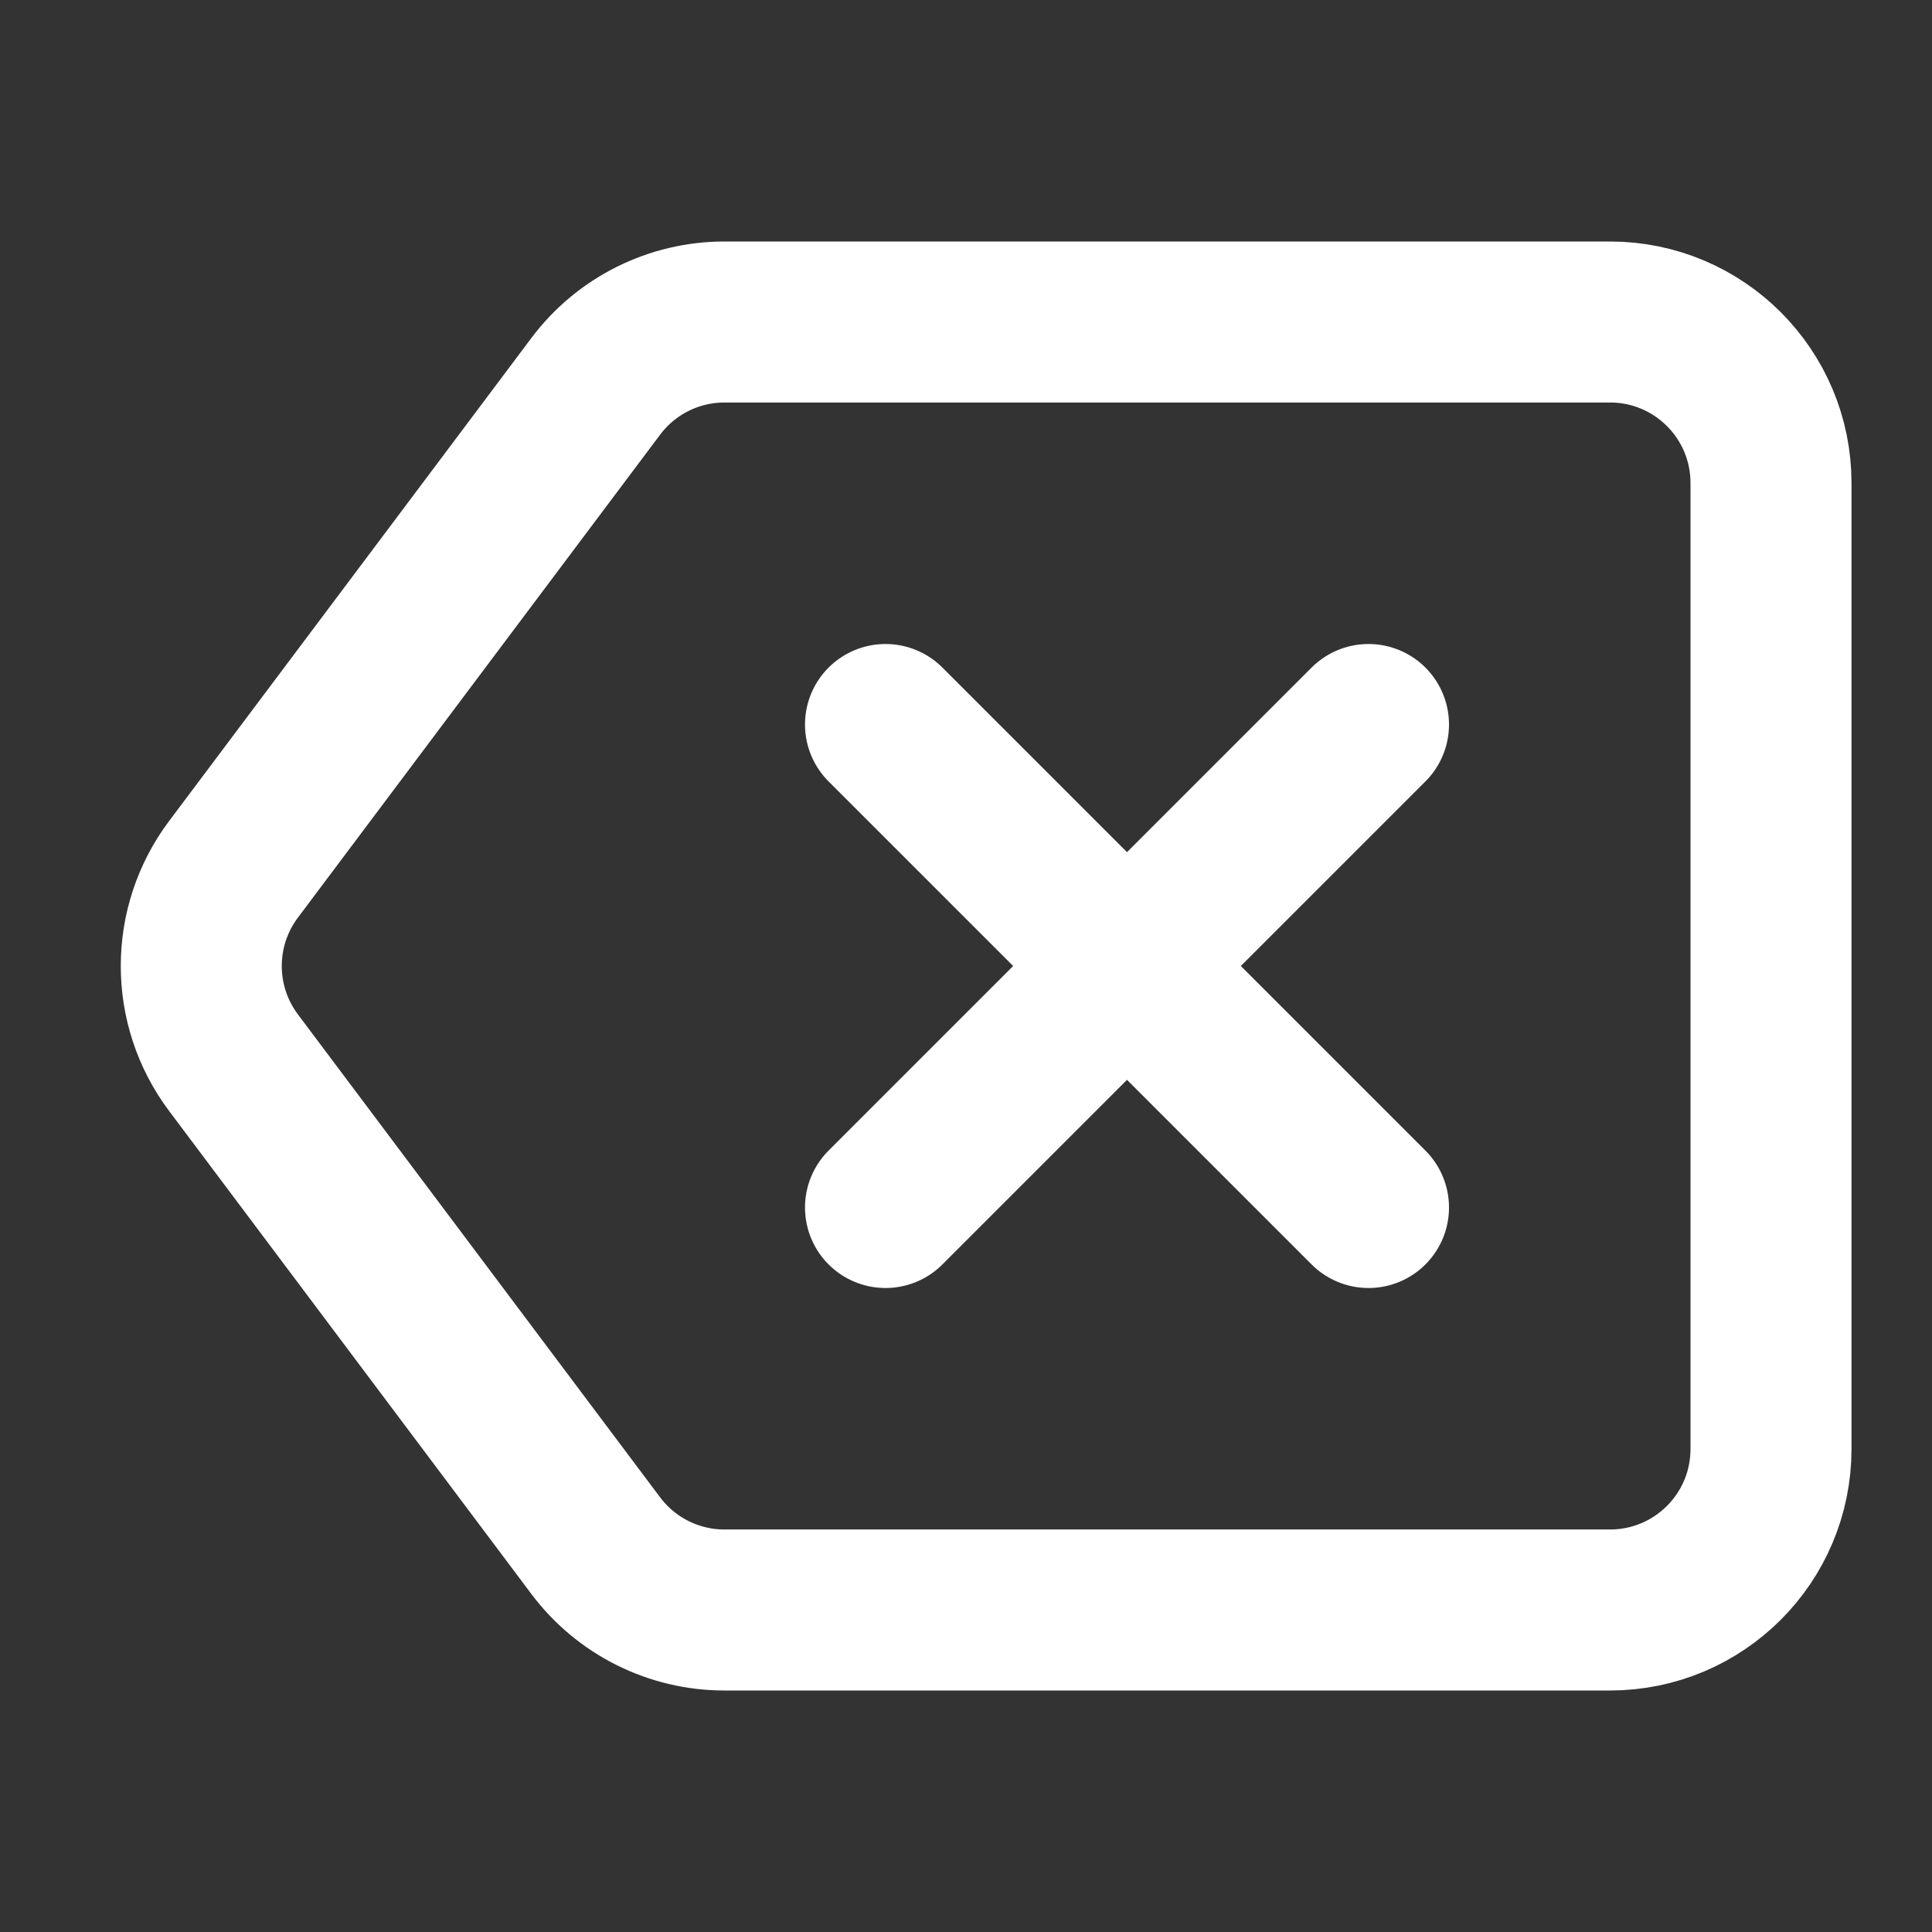
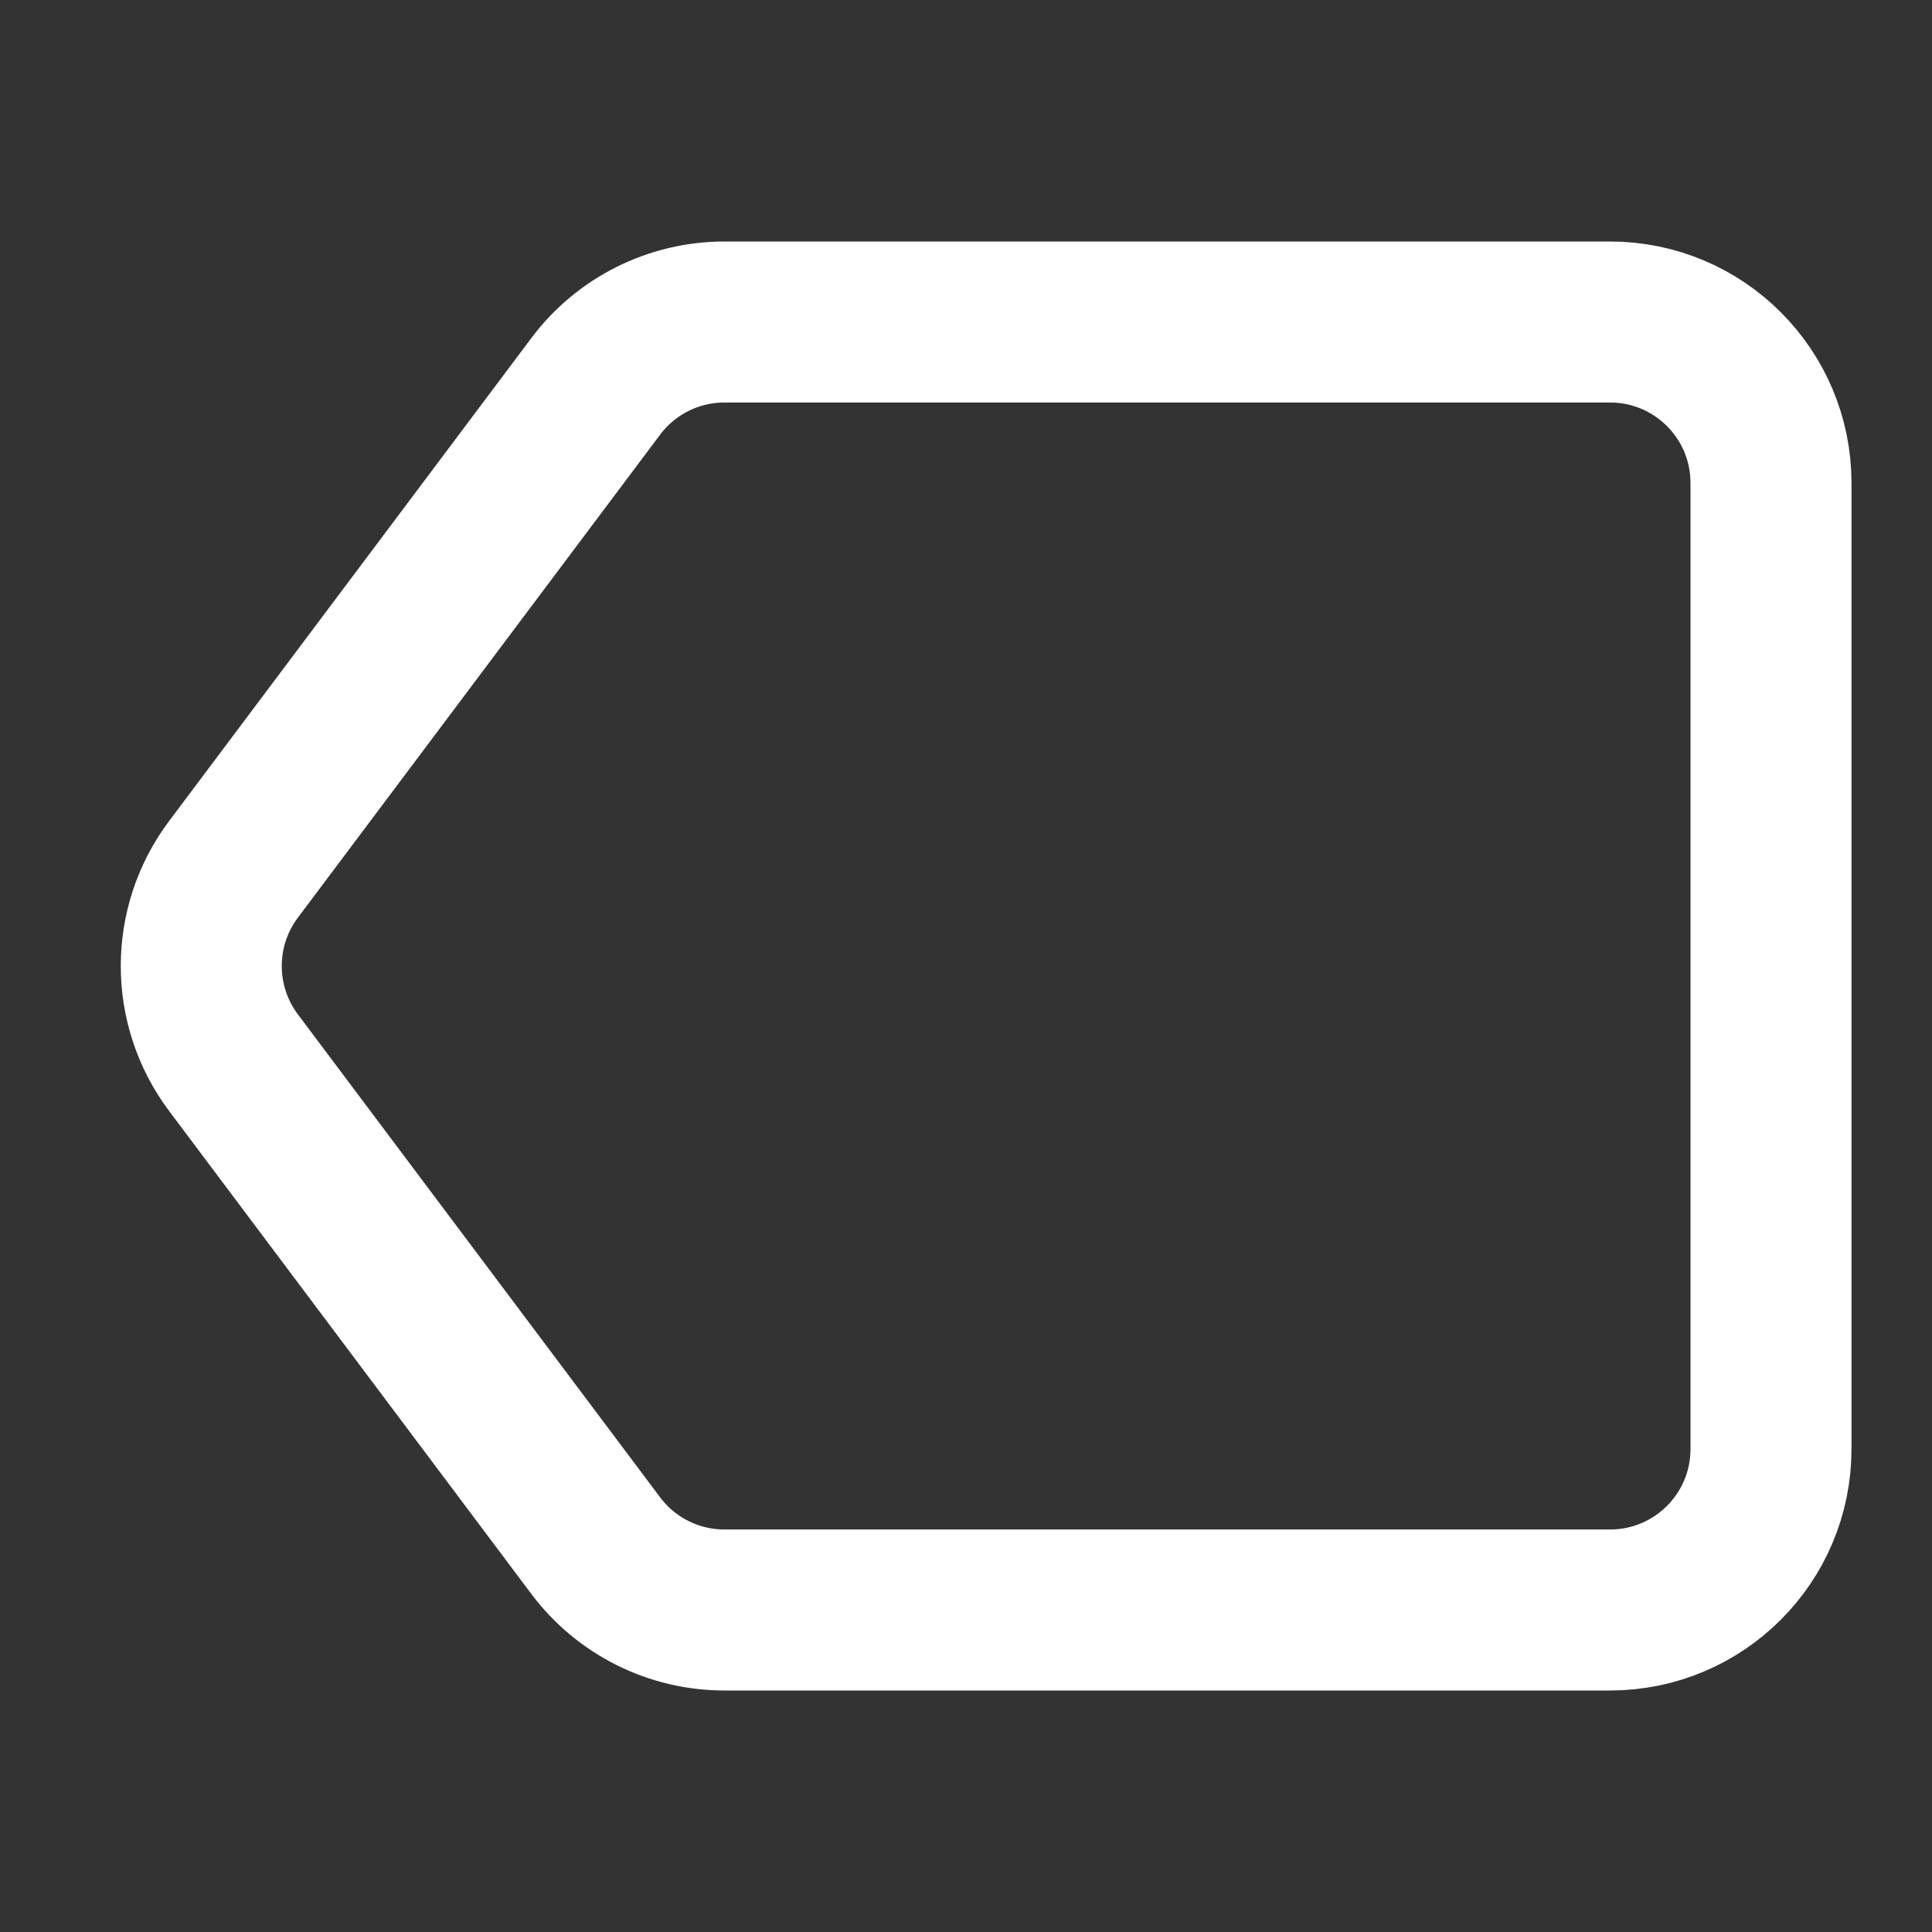
<svg xmlns="http://www.w3.org/2000/svg" fill="none" height="24" viewBox="0 0 24 24" width="24">
  <rect x="0" y="0" width="24" height="24" fill="#333333" stroke="none" />
  <g stroke="#FFF" stroke-linecap="round" stroke-width="2">
-     <path d="m17 15-6-6m6-0-6 6" />
    <path d="m7.4 4.8c.378-.504.97-.8 1.6-.8h11c1.105 0 2 .895 2 2v12c0 1.105-.895 2-2 2h-11c-.63 0-1.222-.296-1.6-.8l-4.5-6c-.533-.711-.533-1.689 0-2.4z" stroke-linejoin="round" />
  </g>
</svg>